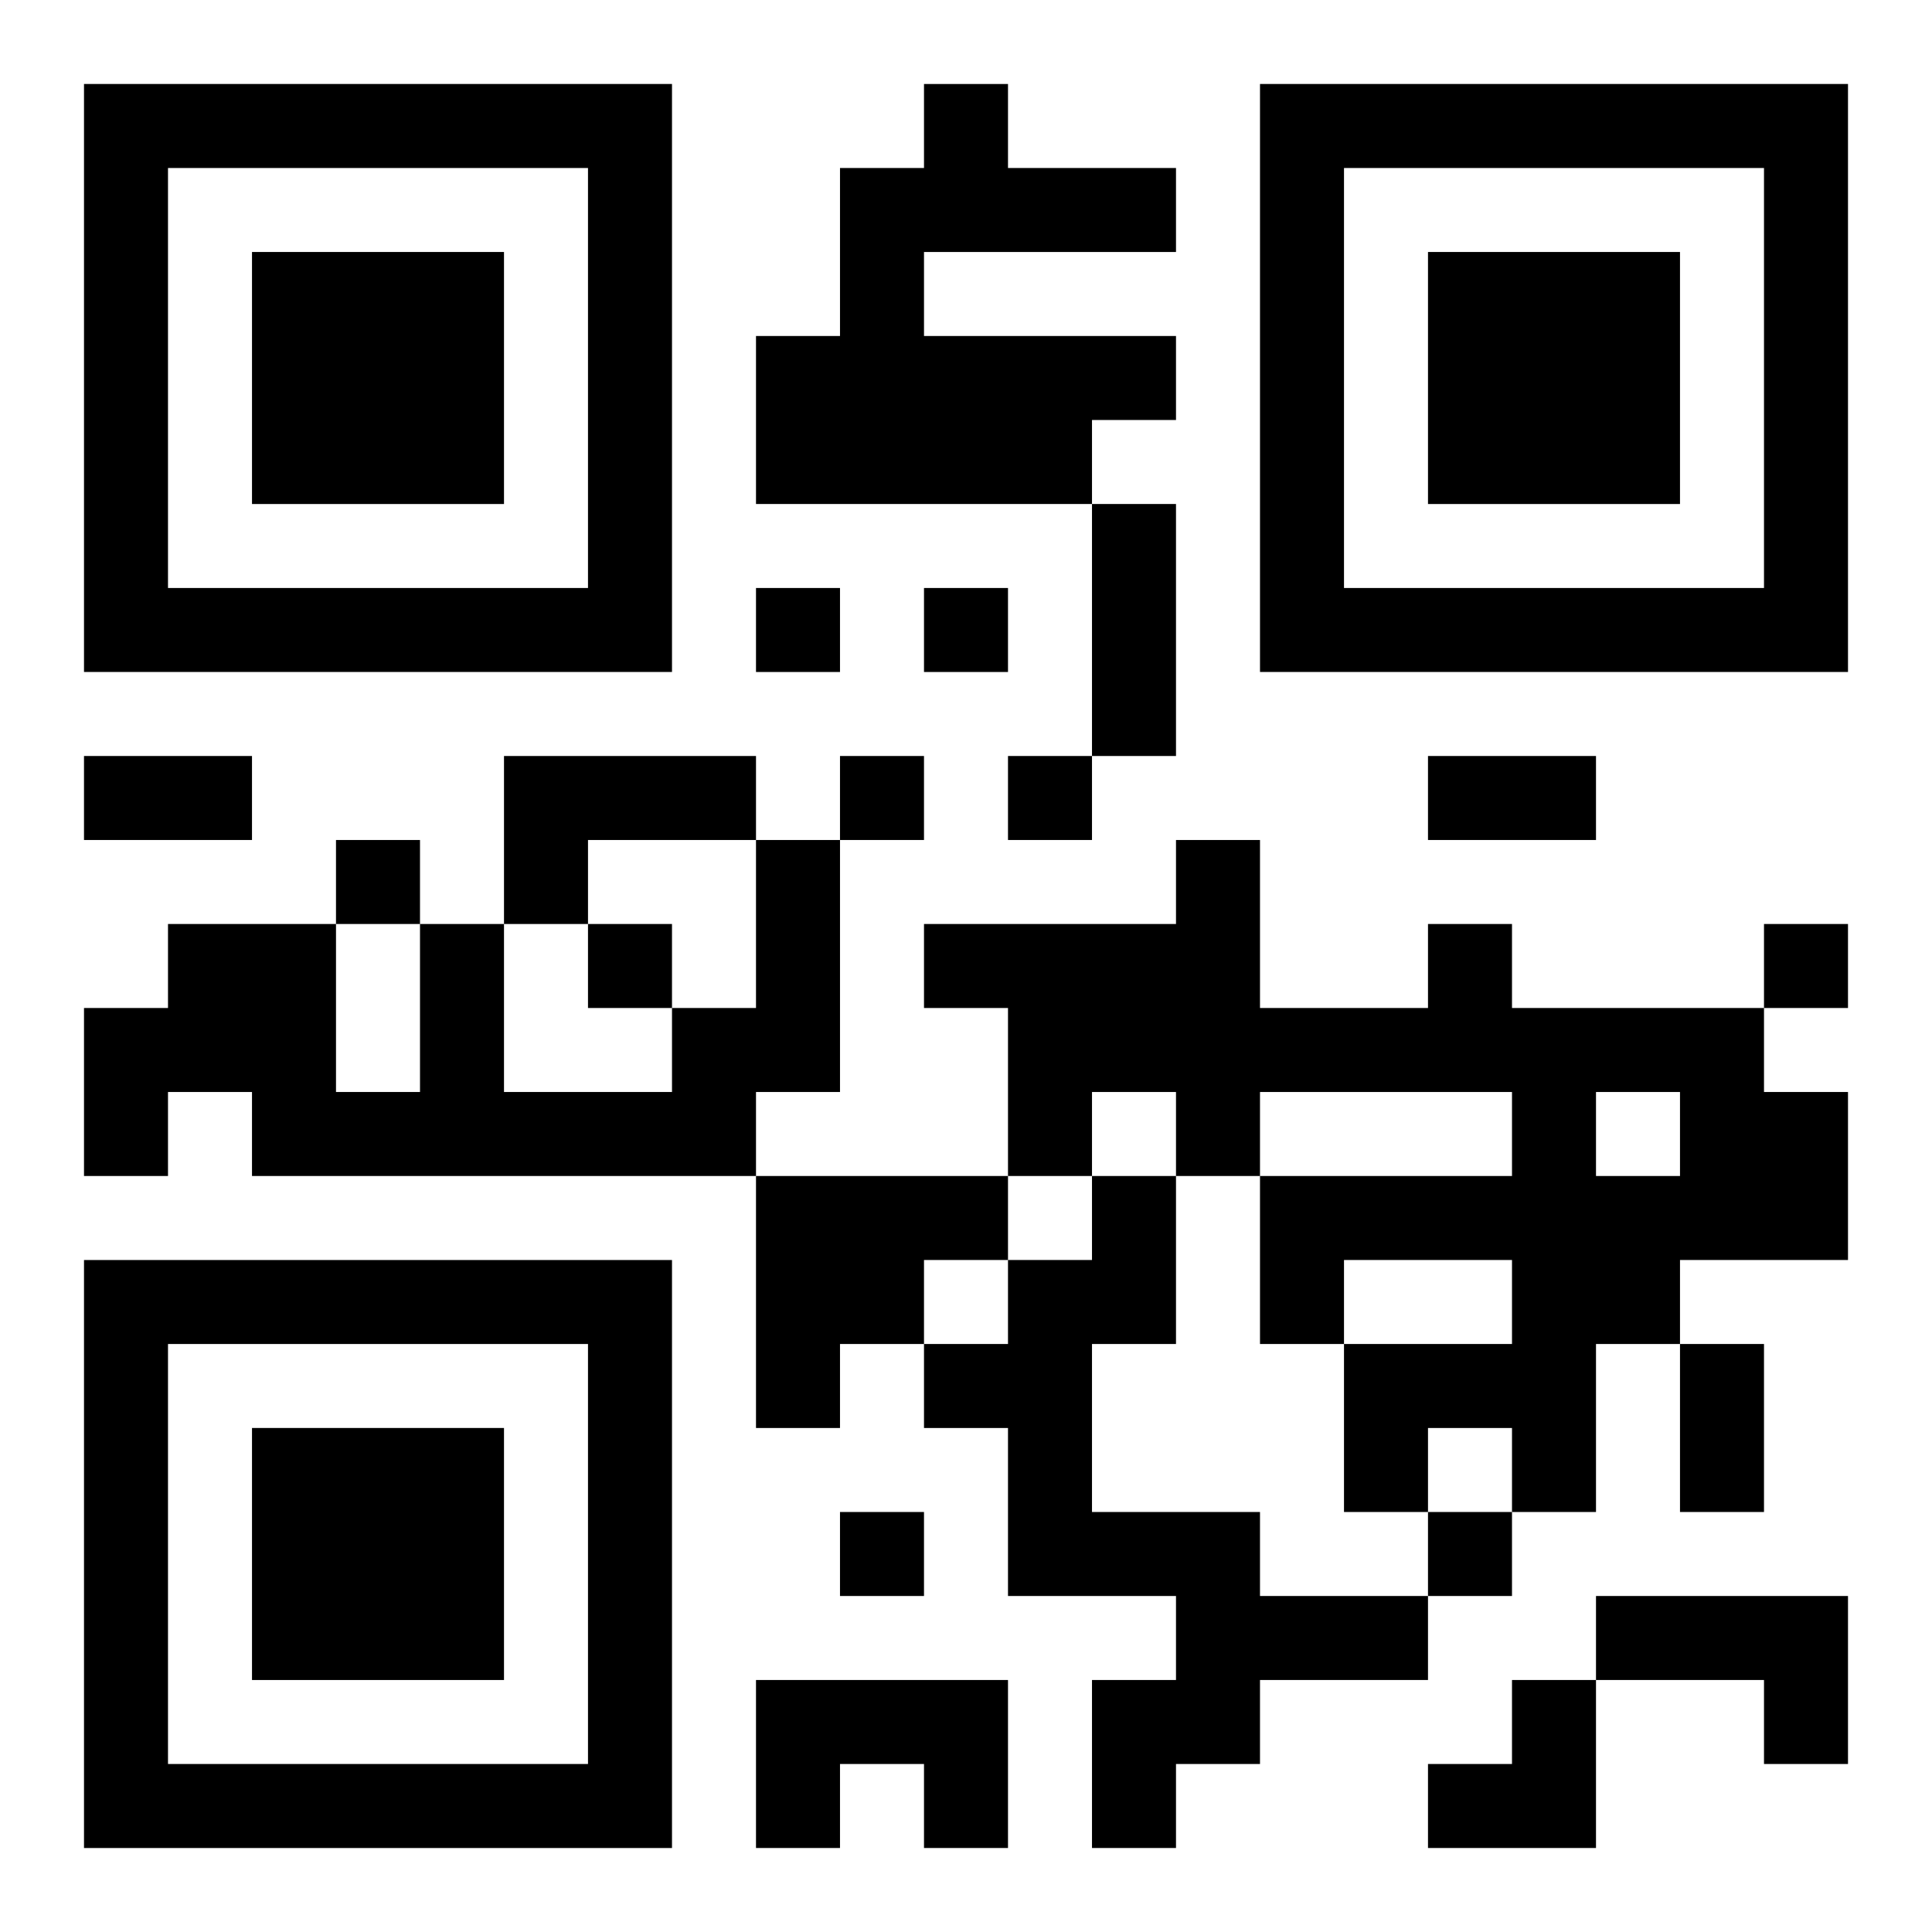
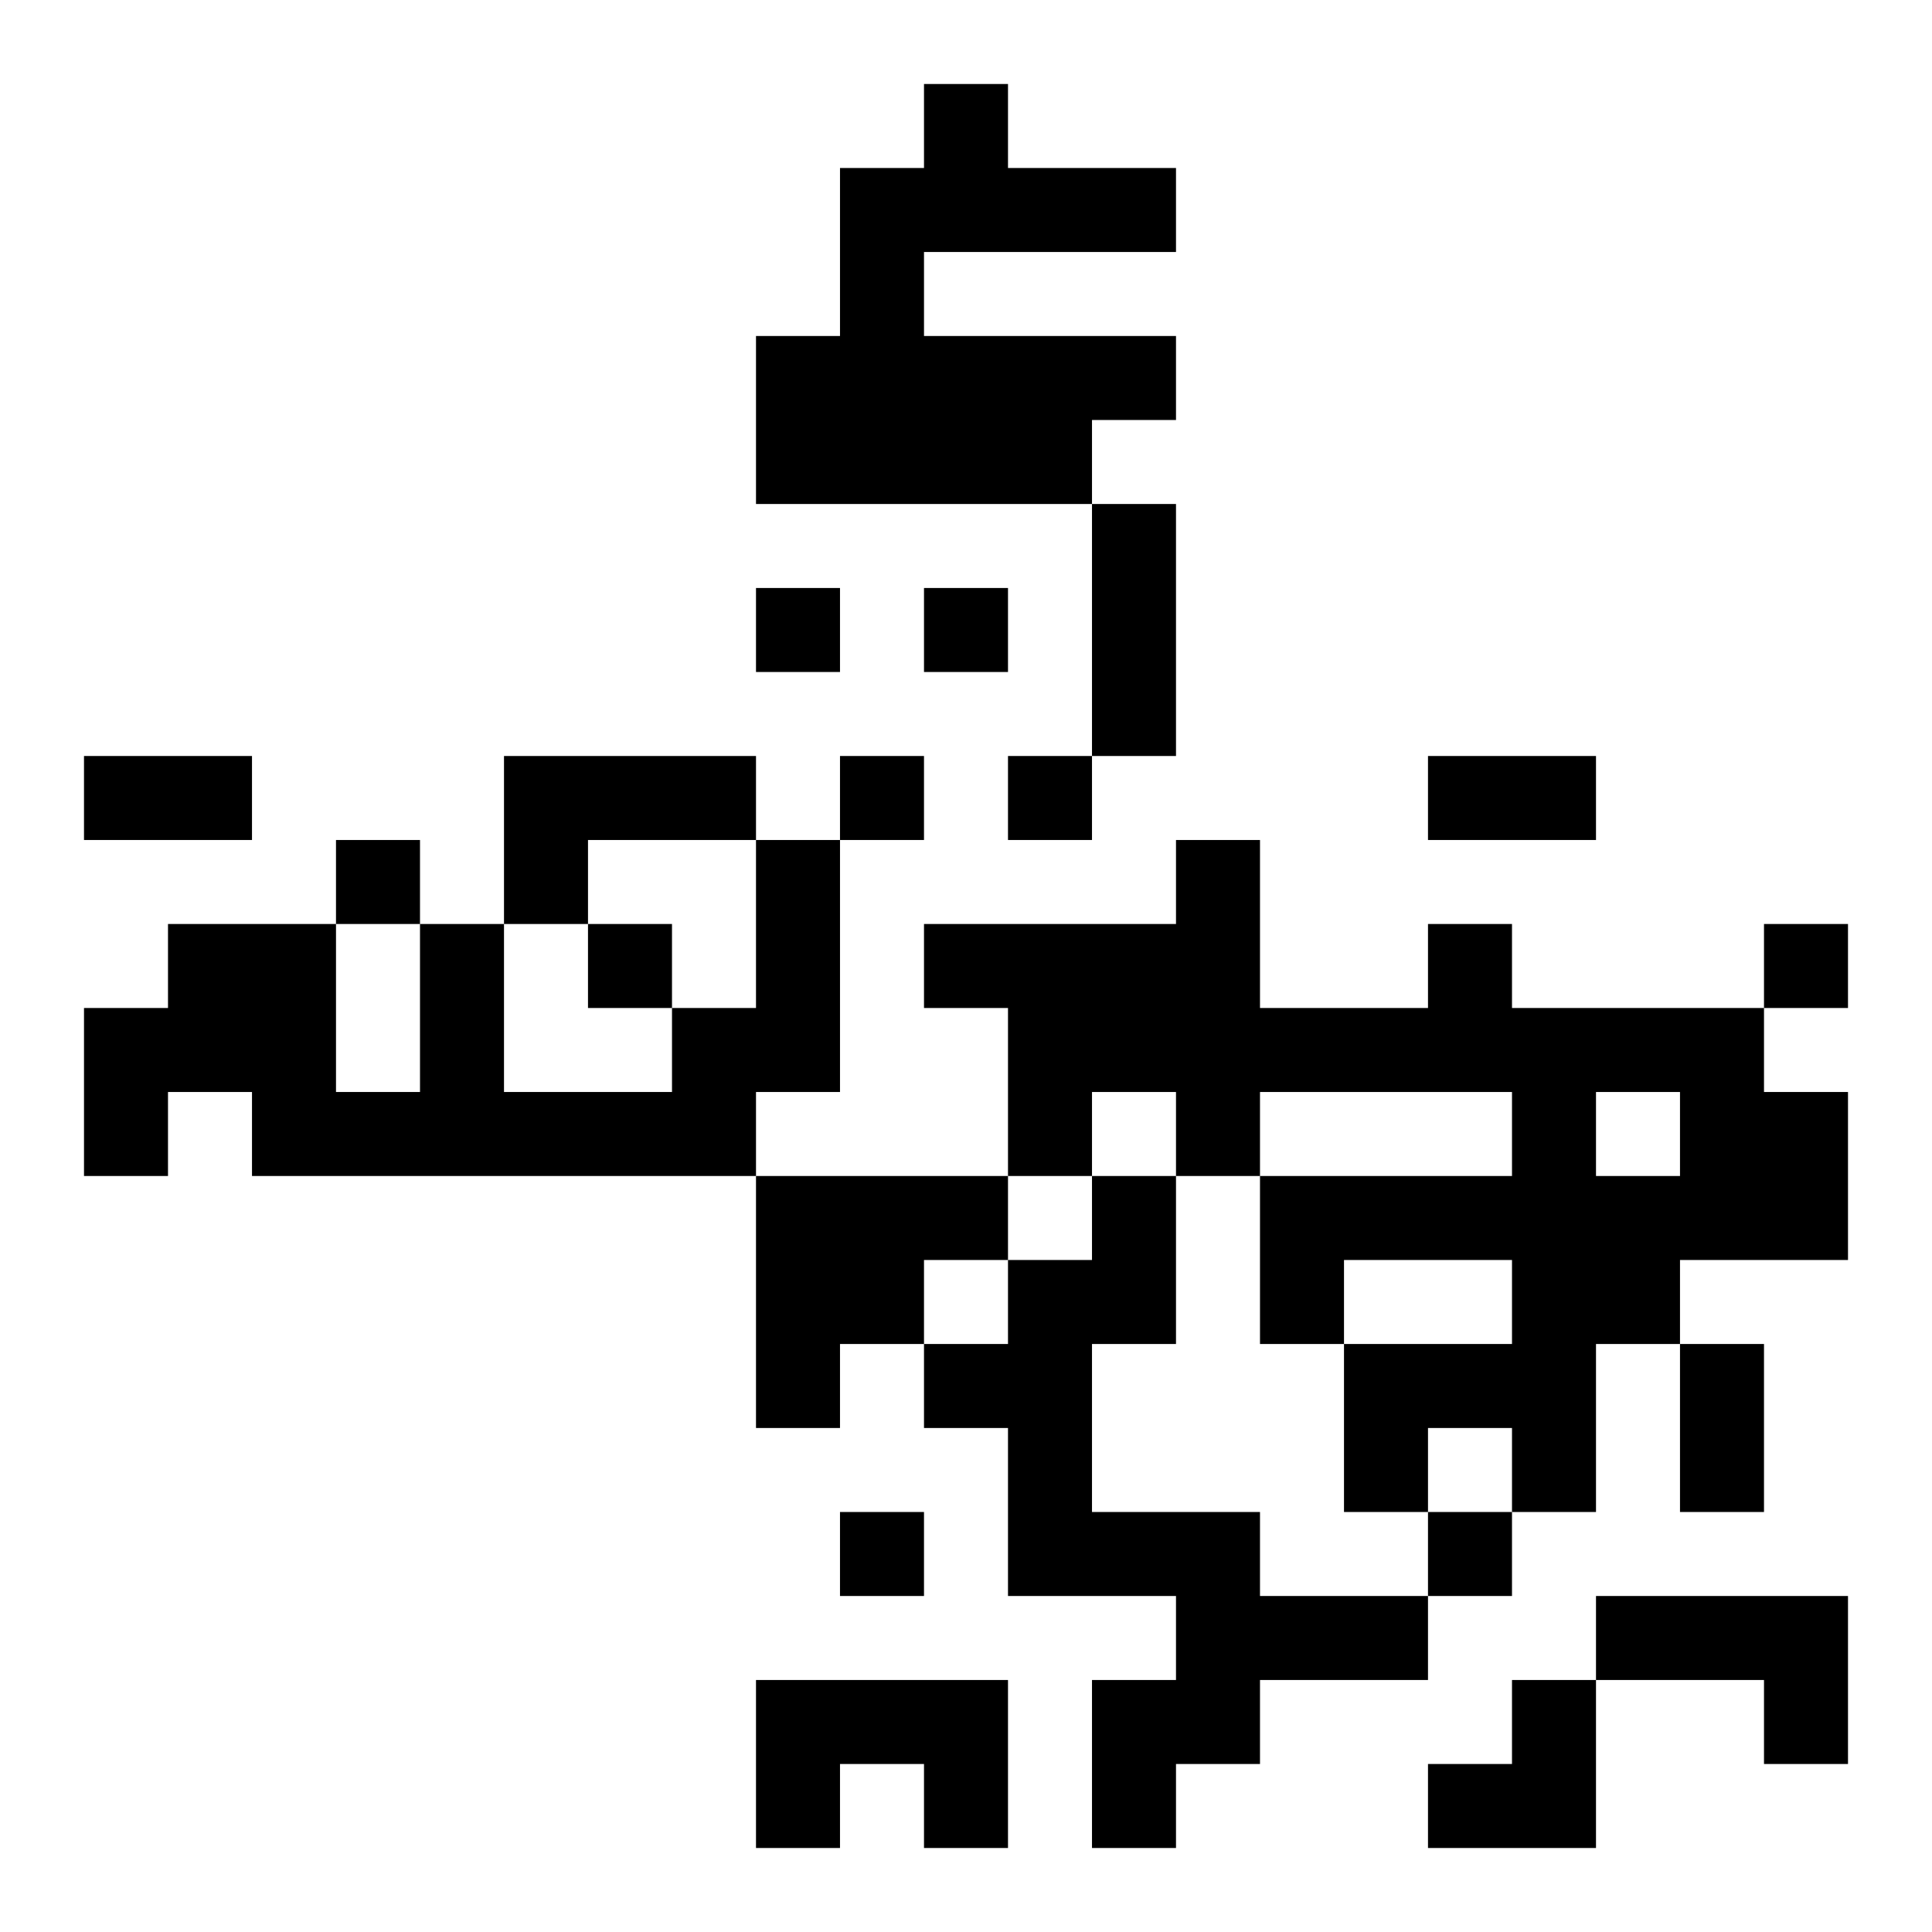
<svg xmlns="http://www.w3.org/2000/svg" xmlns:xlink="http://www.w3.org/1999/xlink" width="250" height="250" baseProfile="full" version="1.1" viewBox="-1 -1 23 23">
  <symbol id="a">
-     <path d="m0 7v7h7v-7h-7zm1 1h5v5h-5v-5zm1 1v3h3v-3h-3z" />
-   </symbol>
+     </symbol>
  <use y="-7" xlink:href="#a" />
  <use y="7" xlink:href="#a" />
  <use x="14" y="-7" xlink:href="#a" />
  <path d="m10 0h1v1h2v1h-3v1h3v1h-1v1h-4v-2h1v-2h1v-1m-5 8h3v1h-2v1h-1v-2m3 1h1v3h-1v1h-6v-1h-1v1h-1v-2h1v-1h2v2h1v-2h1v2h2v-1h1v-2m8 1h1v1h3v1h1v2h-2v1h-1v2h-1v-1h-1v1h-1v-2h2v-1h-2v1h-1v-2h3v-1h-3v1h-1v-1h-1v1h-1v-2h-1v-1h3v-1h1v2h2v-1m2 2v1h1v-1h-1m-10 1h3v1h-1v1h-1v1h-1v-3m4 0h1v2h-1v2h2v1h2v1h-2v1h-1v1h-1v-2h1v-1h-2v-2h-1v-1h1v-1h1v-1m6 5h3v2h-1v-1h-2v-1m-10 1h3v2h-1v-1h-1v1h-1v-2m0-13v1h1v-1h-1m2 0v1h1v-1h-1m-1 2v1h1v-1h-1m2 0v1h1v-1h-1m-8 1v1h1v-1h-1m3 1v1h1v-1h-1m14 0v1h1v-1h-1m-11 7v1h1v-1h-1m7 0v1h1v-1h-1m-4-12h1v3h-1v-3m-12 3h2v1h-2v-1m16 0h2v1h-2v-1m3 7h1v2h-1v-2m-3 4m1 0h1v2h-2v-1h1z" />
</svg>